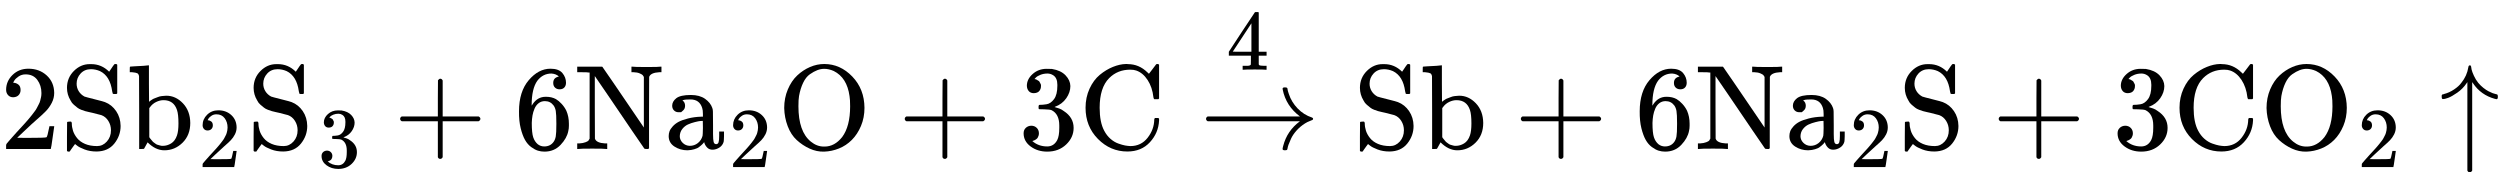
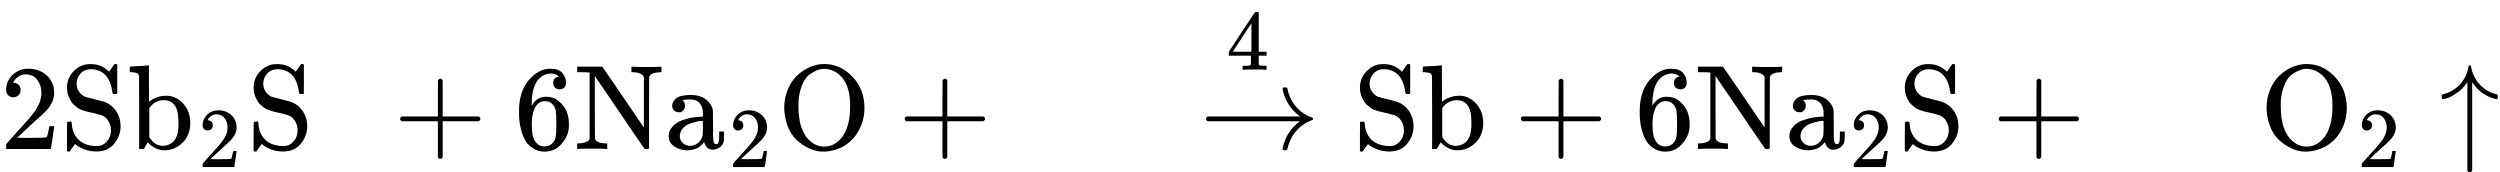
<svg xmlns="http://www.w3.org/2000/svg" xmlns:xlink="http://www.w3.org/1999/xlink" style="vertical-align: -0.437ex;" width="46.927ex" height="3.233ex" role="img" focusable="false" viewBox="0 -1236.1 20741.9 1429.1">
  <defs>
    <path id="MJX-5-TEX-N-32" d="M109 429Q82 429 66 447T50 491Q50 562 103 614T235 666Q326 666 387 610T449 465Q449 422 429 383T381 315T301 241Q265 210 201 149L142 93L218 92Q375 92 385 97Q392 99 409 186V189H449V186Q448 183 436 95T421 3V0H50V19V31Q50 38 56 46T86 81Q115 113 136 137Q145 147 170 174T204 211T233 244T261 278T284 308T305 340T320 369T333 401T340 431T343 464Q343 527 309 573T212 619Q179 619 154 602T119 569T109 550Q109 549 114 549Q132 549 151 535T170 489Q170 464 154 447T109 429Z" />
    <path id="MJX-5-TEX-N-53" d="M55 507Q55 590 112 647T243 704H257Q342 704 405 641L426 672Q431 679 436 687T446 700L449 704Q450 704 453 704T459 705H463Q466 705 472 699V462L466 456H448Q437 456 435 459T430 479Q413 605 329 646Q292 662 254 662Q201 662 168 626T135 542Q135 508 152 480T200 435Q210 431 286 412T370 389Q427 367 463 314T500 191Q500 110 448 45T301 -21Q245 -21 201 -4T140 27L122 41Q118 36 107 21T87 -7T78 -21Q76 -22 68 -22H64Q61 -22 55 -16V101Q55 220 56 222Q58 227 76 227H89Q95 221 95 214Q95 182 105 151T139 90T205 42T305 24Q352 24 386 62T420 155Q420 198 398 233T340 281Q284 295 266 300Q261 301 239 306T206 314T174 325T141 343T112 367T85 402Q55 451 55 507Z" />
    <path id="MJX-5-TEX-N-62" d="M307 -11Q234 -11 168 55L158 37Q156 34 153 28T147 17T143 10L138 1L118 0H98V298Q98 599 97 603Q94 622 83 628T38 637H20V660Q20 683 22 683L32 684Q42 685 61 686T98 688Q115 689 135 690T165 693T176 694H179V543Q179 391 180 391L183 394Q186 397 192 401T207 411T228 421T254 431T286 439T323 442Q401 442 461 379T522 216Q522 115 458 52T307 -11ZM182 98Q182 97 187 90T196 79T206 67T218 55T233 44T250 35T271 29T295 26Q330 26 363 46T412 113Q424 148 424 212Q424 287 412 323Q385 405 300 405Q270 405 239 390T188 347L182 339V98Z" />
-     <path id="MJX-5-TEX-N-33" d="M127 463Q100 463 85 480T69 524Q69 579 117 622T233 665Q268 665 277 664Q351 652 390 611T430 522Q430 470 396 421T302 350L299 348Q299 347 308 345T337 336T375 315Q457 262 457 175Q457 96 395 37T238 -22Q158 -22 100 21T42 130Q42 158 60 175T105 193Q133 193 151 175T169 130Q169 119 166 110T159 94T148 82T136 74T126 70T118 67L114 66Q165 21 238 21Q293 21 321 74Q338 107 338 175V195Q338 290 274 322Q259 328 213 329L171 330L168 332Q166 335 166 348Q166 366 174 366Q202 366 232 371Q266 376 294 413T322 525V533Q322 590 287 612Q265 626 240 626Q208 626 181 615T143 592T132 580H135Q138 579 143 578T153 573T165 566T175 555T183 540T186 520Q186 498 172 481T127 463Z" />
    <path id="MJX-5-TEX-N-2B" d="M56 237T56 250T70 270H369V420L370 570Q380 583 389 583Q402 583 409 568V270H707Q722 262 722 250T707 230H409V-68Q401 -82 391 -82H389H387Q375 -82 369 -68V230H70Q56 237 56 250Z" />
    <path id="MJX-5-TEX-N-36" d="M42 313Q42 476 123 571T303 666Q372 666 402 630T432 550Q432 525 418 510T379 495Q356 495 341 509T326 548Q326 592 373 601Q351 623 311 626Q240 626 194 566Q147 500 147 364L148 360Q153 366 156 373Q197 433 263 433H267Q313 433 348 414Q372 400 396 374T435 317Q456 268 456 210V192Q456 169 451 149Q440 90 387 34T253 -22Q225 -22 199 -14T143 16T92 75T56 172T42 313ZM257 397Q227 397 205 380T171 335T154 278T148 216Q148 133 160 97T198 39Q222 21 251 21Q302 21 329 59Q342 77 347 104T352 209Q352 289 347 316T329 361Q302 397 257 397Z" />
    <path id="MJX-5-TEX-N-4E" d="M42 46Q74 48 94 56T118 69T128 86V634H124Q114 637 52 637H25V683H232L235 680Q237 679 322 554T493 303L578 178V598Q572 608 568 613T544 627T492 637H475V683H483Q498 680 600 680Q706 680 715 683H724V637H707Q634 633 622 598L621 302V6L614 0H600Q585 0 582 3T481 150T282 443T171 605V345L172 86Q183 50 257 46H274V0H265Q250 3 150 3Q48 3 33 0H25V46H42Z" />
    <path id="MJX-5-TEX-N-61" d="M137 305T115 305T78 320T63 359Q63 394 97 421T218 448Q291 448 336 416T396 340Q401 326 401 309T402 194V124Q402 76 407 58T428 40Q443 40 448 56T453 109V145H493V106Q492 66 490 59Q481 29 455 12T400 -6T353 12T329 54V58L327 55Q325 52 322 49T314 40T302 29T287 17T269 6T247 -2T221 -8T190 -11Q130 -11 82 20T34 107Q34 128 41 147T68 188T116 225T194 253T304 268H318V290Q318 324 312 340Q290 411 215 411Q197 411 181 410T156 406T148 403Q170 388 170 359Q170 334 154 320ZM126 106Q126 75 150 51T209 26Q247 26 276 49T315 109Q317 116 318 175Q318 233 317 233Q309 233 296 232T251 223T193 203T147 166T126 106Z" />
    <path id="MJX-5-TEX-N-4F" d="M56 340Q56 423 86 494T164 610T270 680T388 705Q521 705 621 601T722 341Q722 260 693 191T617 75T510 4T388 -22T267 3T160 74T85 189T56 340ZM467 647Q426 665 388 665Q360 665 331 654T269 620T213 549T179 439Q174 411 174 354Q174 144 277 61Q327 20 385 20H389H391Q474 20 537 99Q603 188 603 354Q603 411 598 439Q577 592 467 647Z" />
-     <path id="MJX-5-TEX-N-43" d="M56 342Q56 428 89 500T174 615T283 681T391 705Q394 705 400 705T408 704Q499 704 569 636L582 624L612 663Q639 700 643 704Q644 704 647 704T653 705H657Q660 705 666 699V419L660 413H626Q620 419 619 430Q610 512 571 572T476 651Q457 658 426 658Q322 658 252 588Q173 509 173 342Q173 221 211 151Q232 111 263 84T328 45T384 29T428 24Q517 24 571 93T626 244Q626 251 632 257H660L666 251V236Q661 133 590 56T403 -21Q262 -21 159 83T56 342Z" />
    <path id="MJX-5-TEX-N-2192" d="M56 237T56 250T70 270H835Q719 357 692 493Q692 494 692 496T691 499Q691 511 708 511H711Q720 511 723 510T729 506T732 497T735 481T743 456Q765 389 816 336T935 261Q944 258 944 250Q944 244 939 241T915 231T877 212Q836 186 806 152T761 85T740 35T732 4Q730 -6 727 -8T711 -11Q691 -11 691 0Q691 7 696 25Q728 151 835 230H70Q56 237 56 250Z" />
    <path id="MJX-5-TEX-N-34" d="M462 0Q444 3 333 3Q217 3 199 0H190V46H221Q241 46 248 46T265 48T279 53T286 61Q287 63 287 115V165H28V211L179 442Q332 674 334 675Q336 677 355 677H373L379 671V211H471V165H379V114Q379 73 379 66T385 54Q393 47 442 46H471V0H462ZM293 211V545L74 212L183 211H293Z" />
    <path id="MJX-5-TEX-N-2191" d="M27 414Q17 414 17 433Q17 437 17 439T17 444T19 447T20 450T22 452T26 453T30 454T36 456Q80 467 120 494T180 549Q227 607 238 678Q240 694 251 694Q259 694 261 684Q261 677 265 659T284 608T320 549Q340 525 363 507T405 479T440 463T467 455T479 451Q483 447 483 433Q483 413 472 413Q467 413 458 416Q342 448 277 545L270 555V-179Q262 -193 252 -193H250H248Q236 -193 230 -179V555L223 545Q192 499 146 467T70 424T27 414Z" />
  </defs>
  <g stroke="currentColor" fill="currentColor" stroke-width="0" transform="scale(1,-1)">
    <g data-mml-node="math">
      <g data-mml-node="TeXAtom" data-mjx-texclass="ORD" />
      <g data-mml-node="mn">
        <use data-c="32" xlink:href="#MJX-5-TEX-N-32" />
      </g>
      <g data-mml-node="mi" transform="translate(500,0)">
        <use data-c="53" xlink:href="#MJX-5-TEX-N-53" />
      </g>
      <g data-mml-node="msub" transform="translate(1056,0)">
        <g data-mml-node="mi">
          <use data-c="62" xlink:href="#MJX-5-TEX-N-62" />
        </g>
        <g data-mml-node="mn" transform="translate(589,-150) scale(0.707)">
          <use data-c="32" xlink:href="#MJX-5-TEX-N-32" />
        </g>
      </g>
      <g data-mml-node="msub" transform="translate(2048.6,0)">
        <g data-mml-node="mi">
          <use data-c="53" xlink:href="#MJX-5-TEX-N-53" />
        </g>
        <g data-mml-node="mn" transform="translate(589,-150) scale(0.707)">
          <use data-c="33" xlink:href="#MJX-5-TEX-N-33" />
        </g>
      </g>
      <g data-mml-node="mo" transform="translate(3263.3,0)">
        <use data-c="2B" xlink:href="#MJX-5-TEX-N-2B" />
      </g>
      <g data-mml-node="mn" transform="translate(4263.6,0)">
        <use data-c="36" xlink:href="#MJX-5-TEX-N-36" />
      </g>
      <g data-mml-node="mi" transform="translate(4763.6,0)">
        <use data-c="4E" xlink:href="#MJX-5-TEX-N-4E" />
      </g>
      <g data-mml-node="msub" transform="translate(5513.6,0)">
        <g data-mml-node="mi">
          <use data-c="61" xlink:href="#MJX-5-TEX-N-61" />
        </g>
        <g data-mml-node="mn" transform="translate(533,-150) scale(0.707)">
          <use data-c="32" xlink:href="#MJX-5-TEX-N-32" />
        </g>
      </g>
      <g data-mml-node="mi" transform="translate(6450.1,0)">
        <use data-c="4F" xlink:href="#MJX-5-TEX-N-4F" />
      </g>
      <g data-mml-node="mo" transform="translate(7450.3,0)">
        <use data-c="2B" xlink:href="#MJX-5-TEX-N-2B" />
      </g>
      <g data-mml-node="mn" transform="translate(8450.5,0)">
        <use data-c="33" xlink:href="#MJX-5-TEX-N-33" />
      </g>
      <g data-mml-node="mi" transform="translate(8950.5,0)">
        <use data-c="43" xlink:href="#MJX-5-TEX-N-43" />
      </g>
      <g data-mml-node="mover" transform="translate(9950.3,0)">
        <g data-mml-node="mstyle">
          <g data-mml-node="mo">
            <use data-c="2192" xlink:href="#MJX-5-TEX-N-2192" />
          </g>
        </g>
        <g data-mml-node="mpadded" transform="translate(28.7,798.8) scale(0.707)">
          <g transform="translate(278,-200)">
            <g data-mml-node="mn">
              <use data-c="34" xlink:href="#MJX-5-TEX-N-34" />
            </g>
            <g data-mml-node="mspace" transform="translate(500,0)" />
          </g>
        </g>
      </g>
      <g data-mml-node="mi" transform="translate(11228.1,0)">
        <use data-c="53" xlink:href="#MJX-5-TEX-N-53" />
      </g>
      <g data-mml-node="mi" transform="translate(11784.1,0)">
        <use data-c="62" xlink:href="#MJX-5-TEX-N-62" />
      </g>
      <g data-mml-node="mo" transform="translate(12562.3,0)">
        <use data-c="2B" xlink:href="#MJX-5-TEX-N-2B" />
      </g>
      <g data-mml-node="mn" transform="translate(13562.5,0)">
        <use data-c="36" xlink:href="#MJX-5-TEX-N-36" />
      </g>
      <g data-mml-node="mi" transform="translate(14062.5,0)">
        <use data-c="4E" xlink:href="#MJX-5-TEX-N-4E" />
      </g>
      <g data-mml-node="msub" transform="translate(14812.5,0)">
        <g data-mml-node="mi">
          <use data-c="61" xlink:href="#MJX-5-TEX-N-61" />
        </g>
        <g data-mml-node="mn" transform="translate(533,-150) scale(0.707)">
          <use data-c="32" xlink:href="#MJX-5-TEX-N-32" />
        </g>
      </g>
      <g data-mml-node="mi" transform="translate(15749.1,0)">
        <use data-c="53" xlink:href="#MJX-5-TEX-N-53" />
      </g>
      <g data-mml-node="mo" transform="translate(16527.3,0)">
        <use data-c="2B" xlink:href="#MJX-5-TEX-N-2B" />
      </g>
      <g data-mml-node="mn" transform="translate(17527.5,0)">
        <use data-c="33" xlink:href="#MJX-5-TEX-N-33" />
      </g>
      <g data-mml-node="mi" transform="translate(18027.5,0)">
        <use data-c="43" xlink:href="#MJX-5-TEX-N-43" />
      </g>
      <g data-mml-node="msub" transform="translate(18749.5,0)">
        <g data-mml-node="mi">
          <use data-c="4F" xlink:href="#MJX-5-TEX-N-4F" />
        </g>
        <g data-mml-node="mn" transform="translate(811,-150) scale(0.707)">
          <use data-c="32" xlink:href="#MJX-5-TEX-N-32" />
        </g>
      </g>
      <g data-mml-node="mo" transform="translate(20241.9,0)">
        <use data-c="2191" xlink:href="#MJX-5-TEX-N-2191" />
      </g>
    </g>
  </g>
</svg>